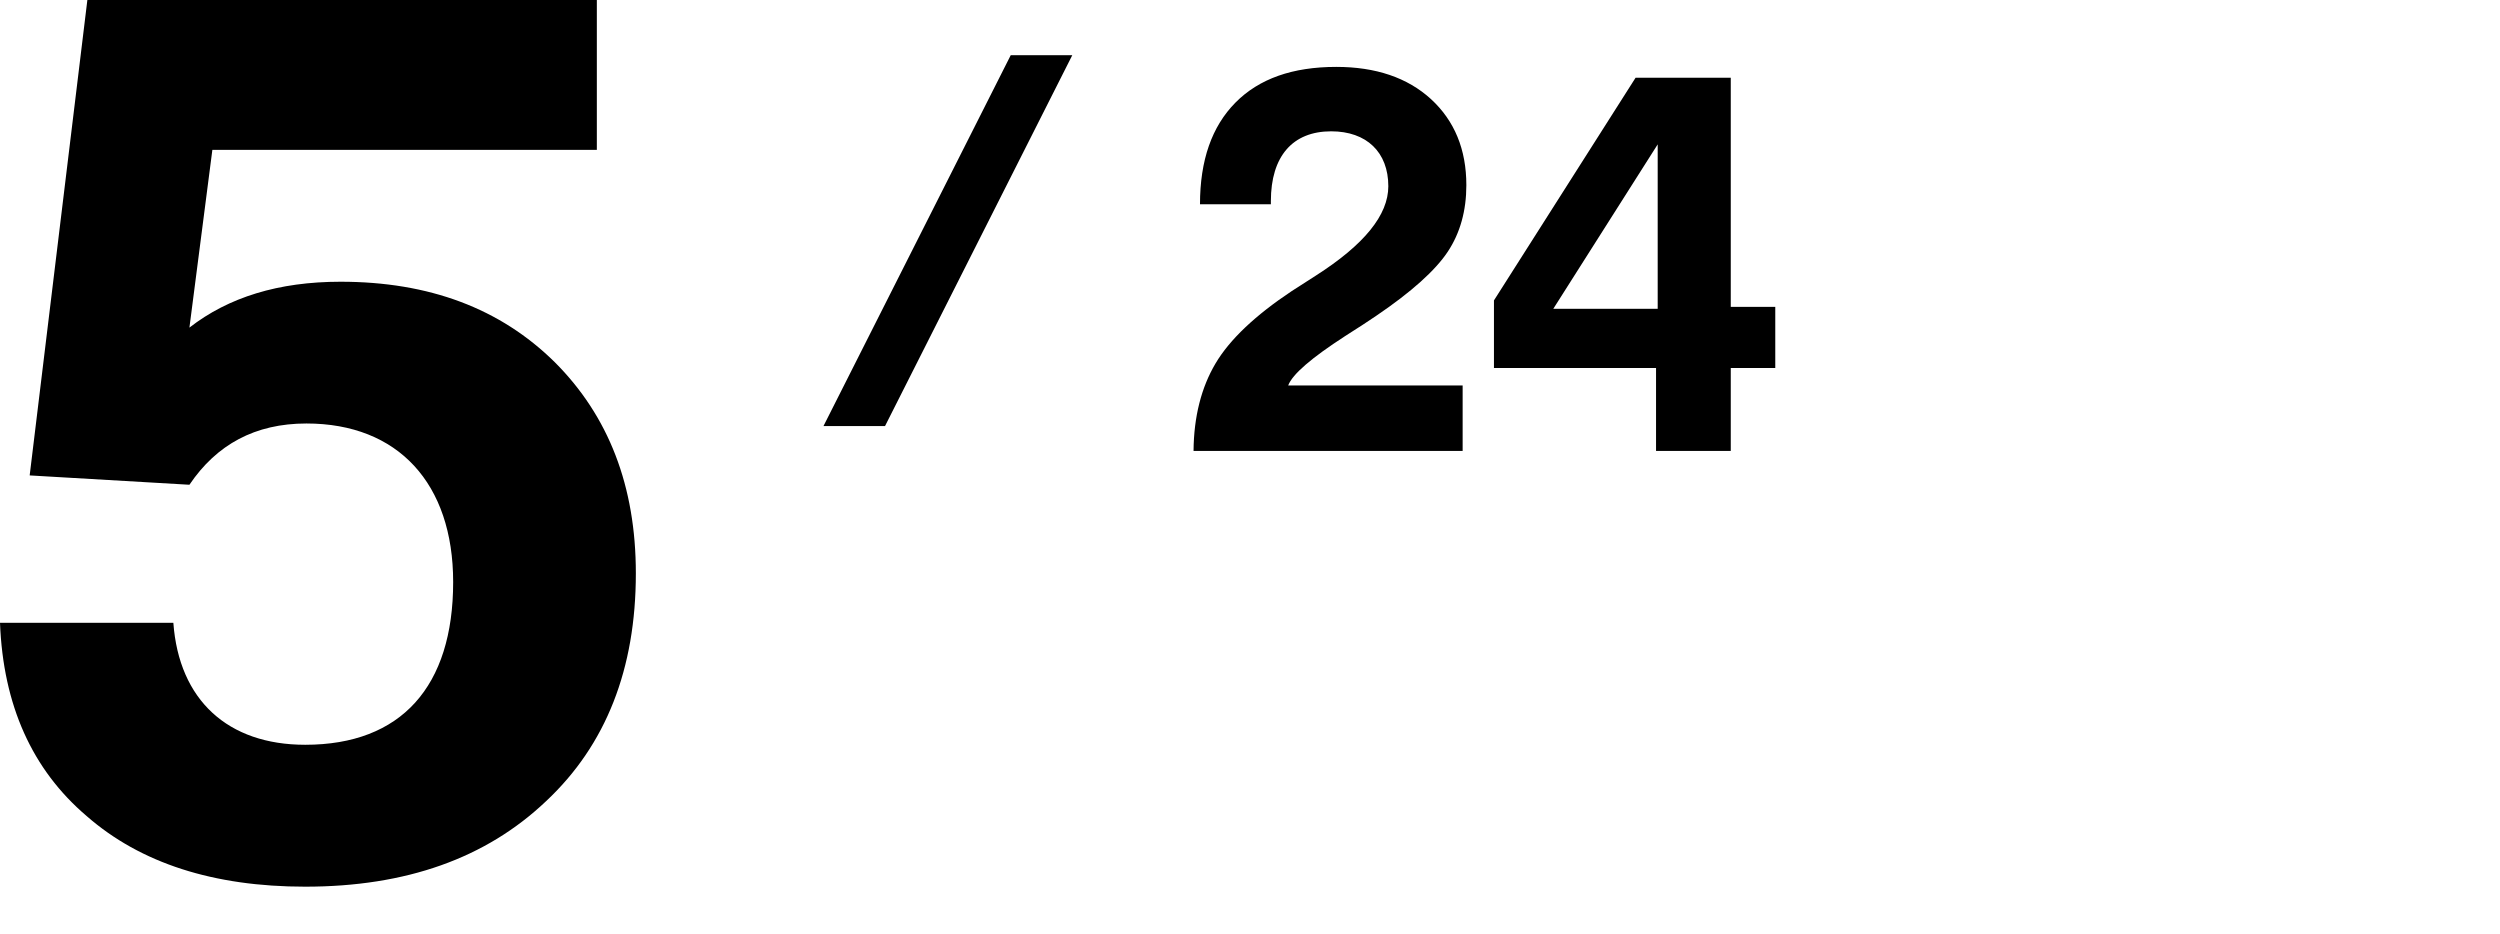
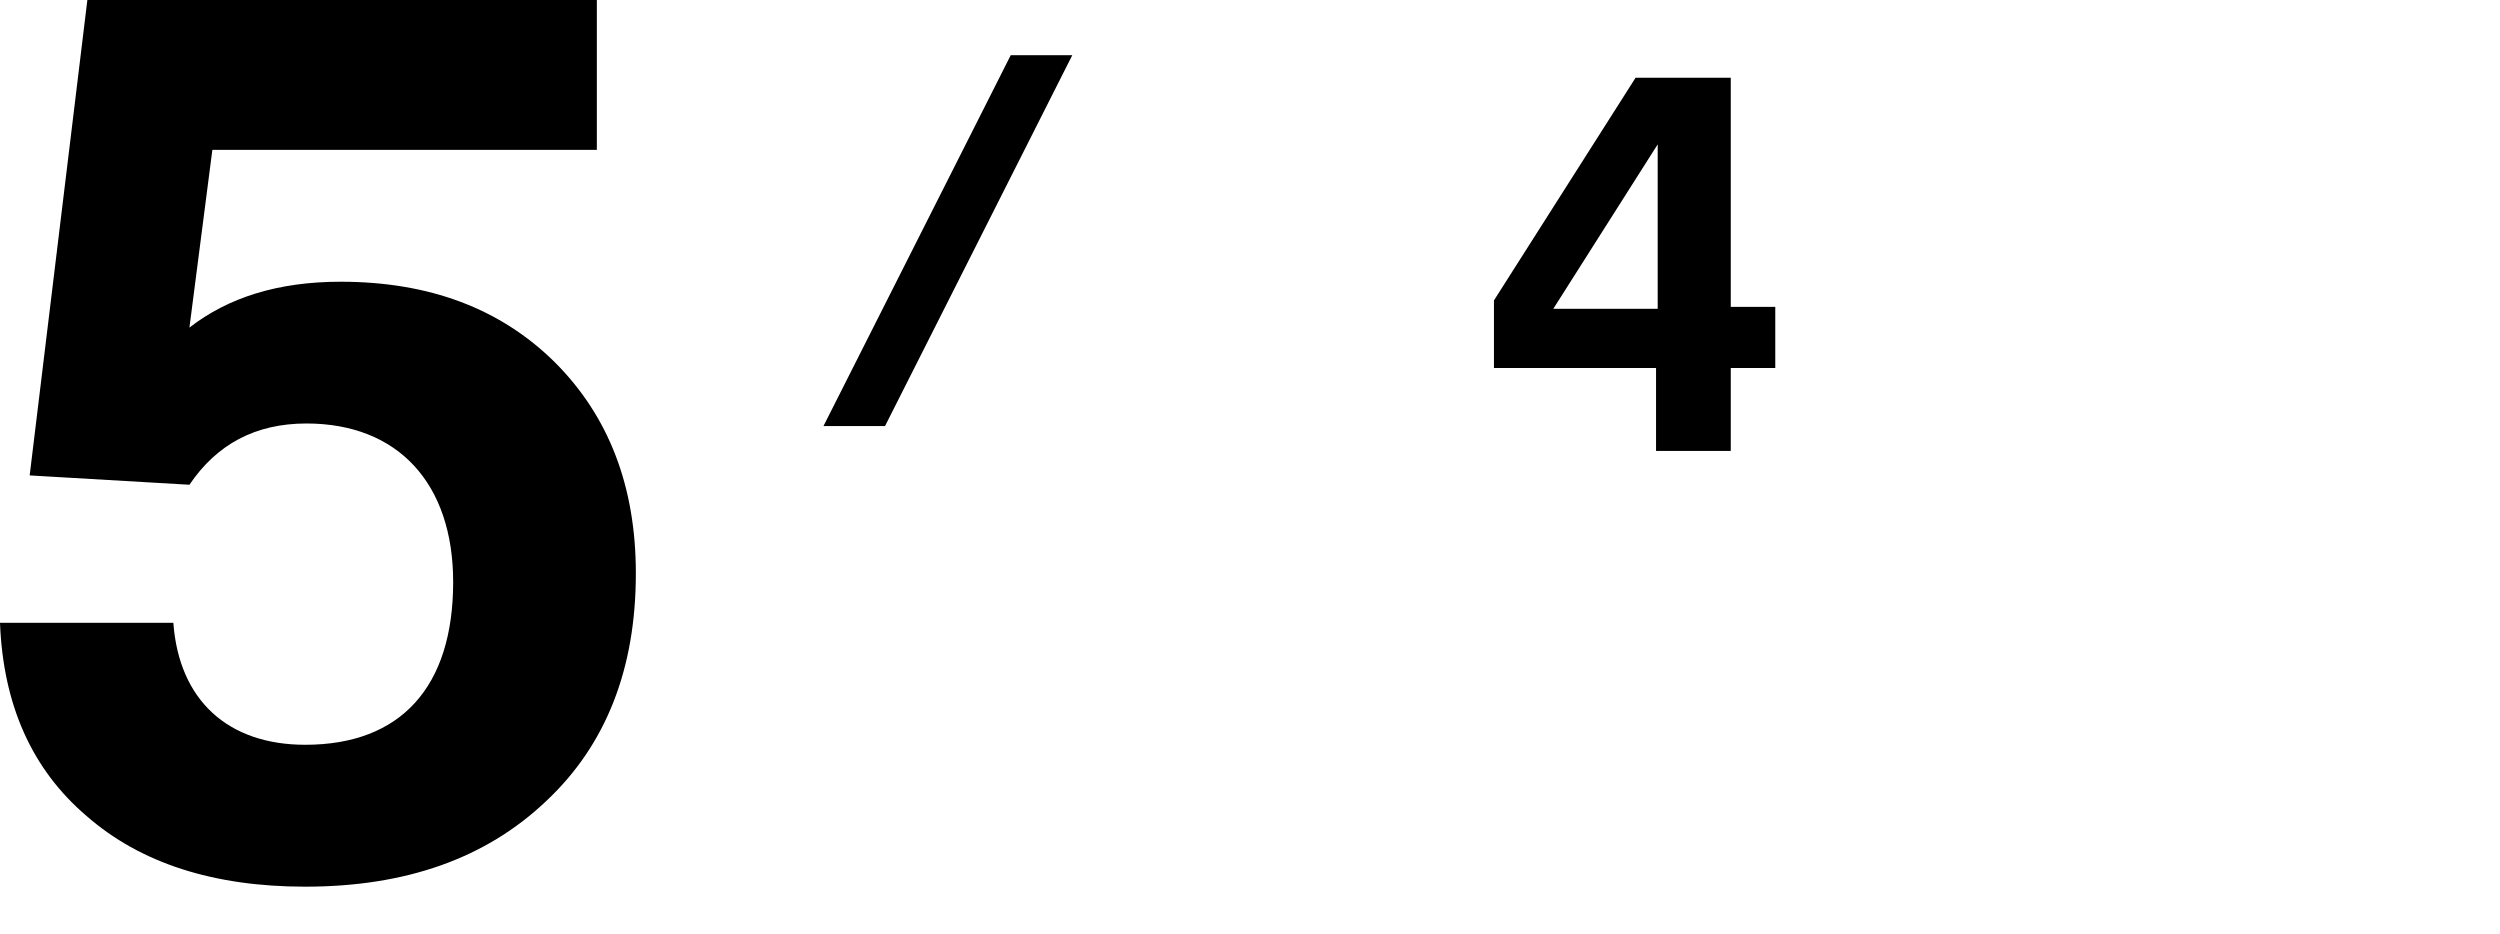
<svg xmlns="http://www.w3.org/2000/svg" viewBox="0 0 182 68">
  <defs>
    <style>
.cls-1 { fill: none; }
.cls-2 { clip-path: url(#sid2); }
.cls-3 { clip-path: url(#sid2-1); }
</style>
    <clipPath id="sid2">
      <rect class="cls-1" width="182" height="68" />
    </clipPath>
    <clipPath id="sid2-1">
      <rect class="cls-1" x="53.31" y="4.02" width="25.88" height="27" />
    </clipPath>
  </defs>
  <g class="cls-2">
    <path d="M12.62,45.34c.41,5.63,3.97,8.88,9.6,8.88,6.99,0,10.77-4.24,10.77-11.85,0-7.17-4.01-11.54-10.68-11.54-3.74,0-6.54,1.53-8.52,4.46l-11.63-.68L6.36,0H43.45V10.91H15.46l-1.67,12.94c2.84-2.21,6.49-3.34,11-3.34,6.45,0,11.63,1.94,15.6,5.86,3.92,3.92,5.9,9.02,5.9,15.37,0,6.94-2.16,12.49-6.54,16.59-4.37,4.15-10.19,6.22-17.53,6.22-6.67,0-11.99-1.71-15.91-5.14C2.34,56.03,.23,51.34,0,45.34H12.62Z" />
-     <path d="M86.89,32.83c.02-2.5,.57-4.63,1.6-6.37s2.89-3.5,5.55-5.27c.41-.27,1-.64,1.76-1.13,3.52-2.25,5.27-4.41,5.27-6.5,0-2.48-1.58-4-4.16-4-2.81,0-4.39,1.82-4.39,5.08v.23h-5.16c0-3.2,.86-5.66,2.58-7.4s4.16-2.6,7.34-2.6c2.87,0,5.18,.78,6.89,2.34,1.72,1.58,2.58,3.67,2.58,6.27,0,1.86-.45,3.48-1.35,4.84s-2.64,2.93-5.21,4.67c-.55,.37-1.31,.88-2.27,1.48-2.44,1.58-3.83,2.77-4.14,3.59h12.7v4.77h-19.59Z" />
    <path d="M120.56,32.83v-6.04h-11.8v-4.92l10.31-16.21h6.93V22.34h3.24v4.45h-3.24v6.04h-5.45Zm.12-10.35V10.51l-7.6,11.97h7.6Z" />
    <g class="cls-3">
      <rect x="52.74" y="15.47" width="32.58" height="4" transform="translate(22.32 71.22) rotate(-63.21)" />
    </g>
  </g>
</svg>